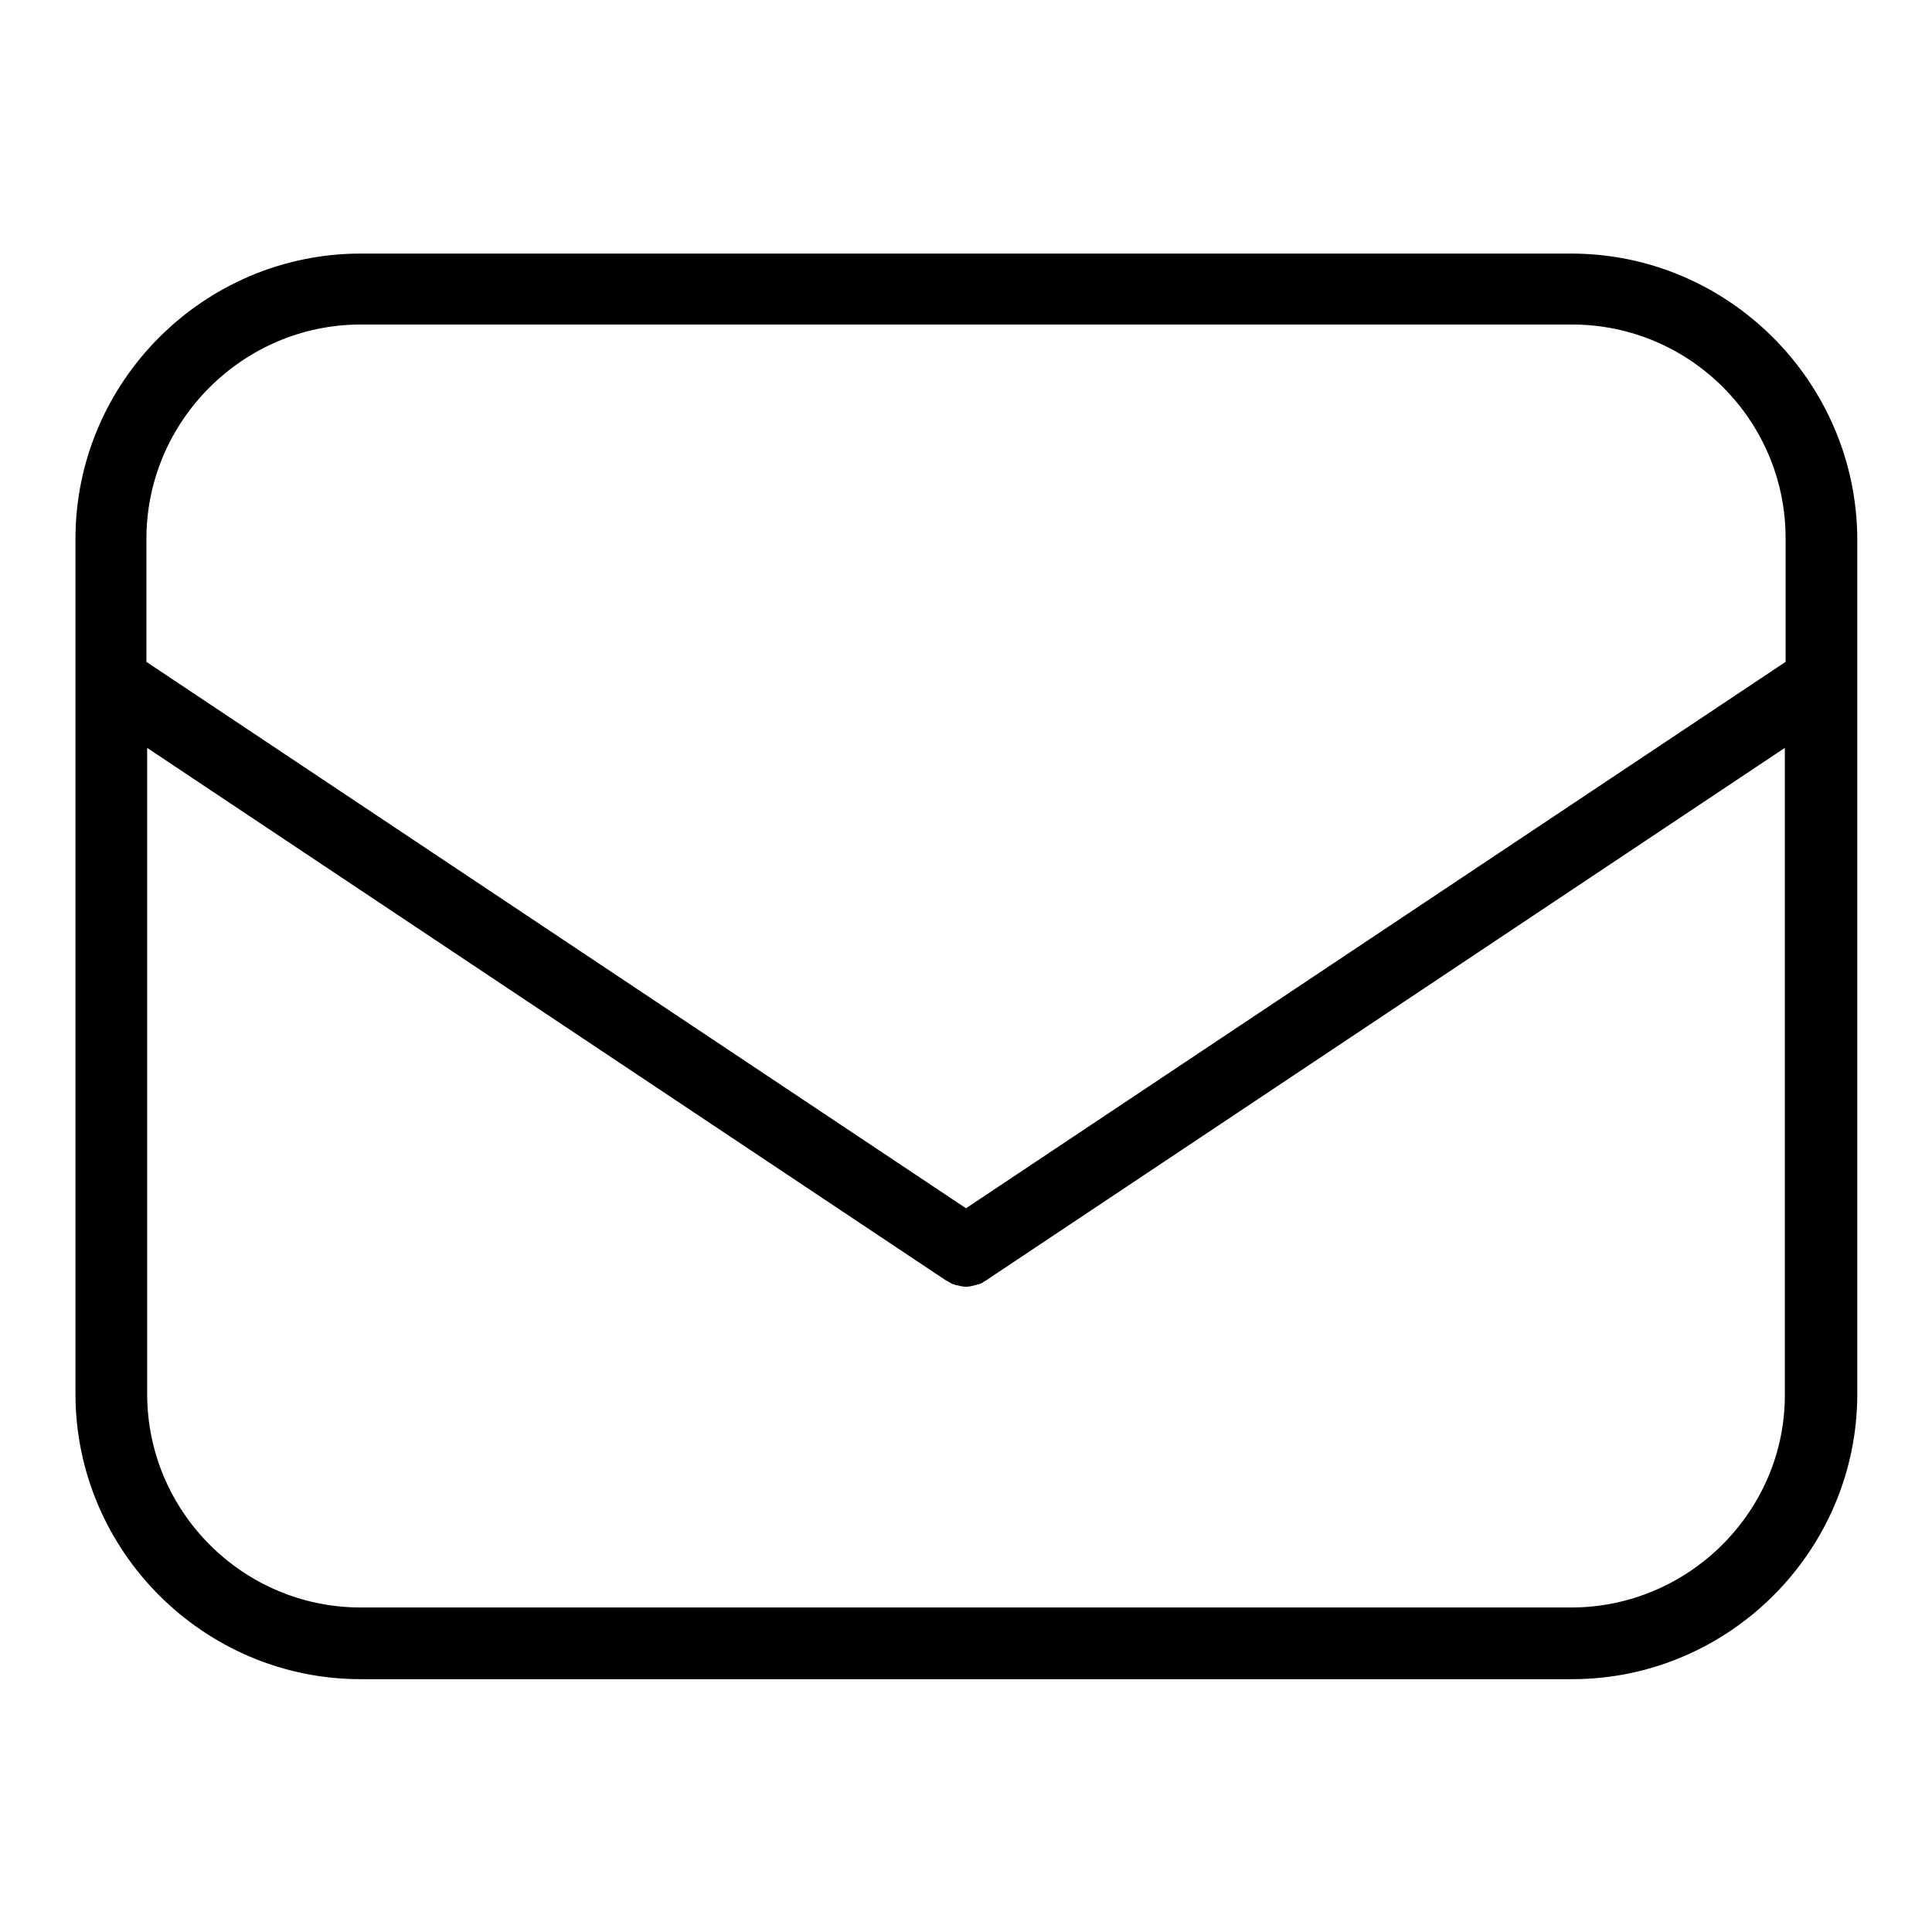
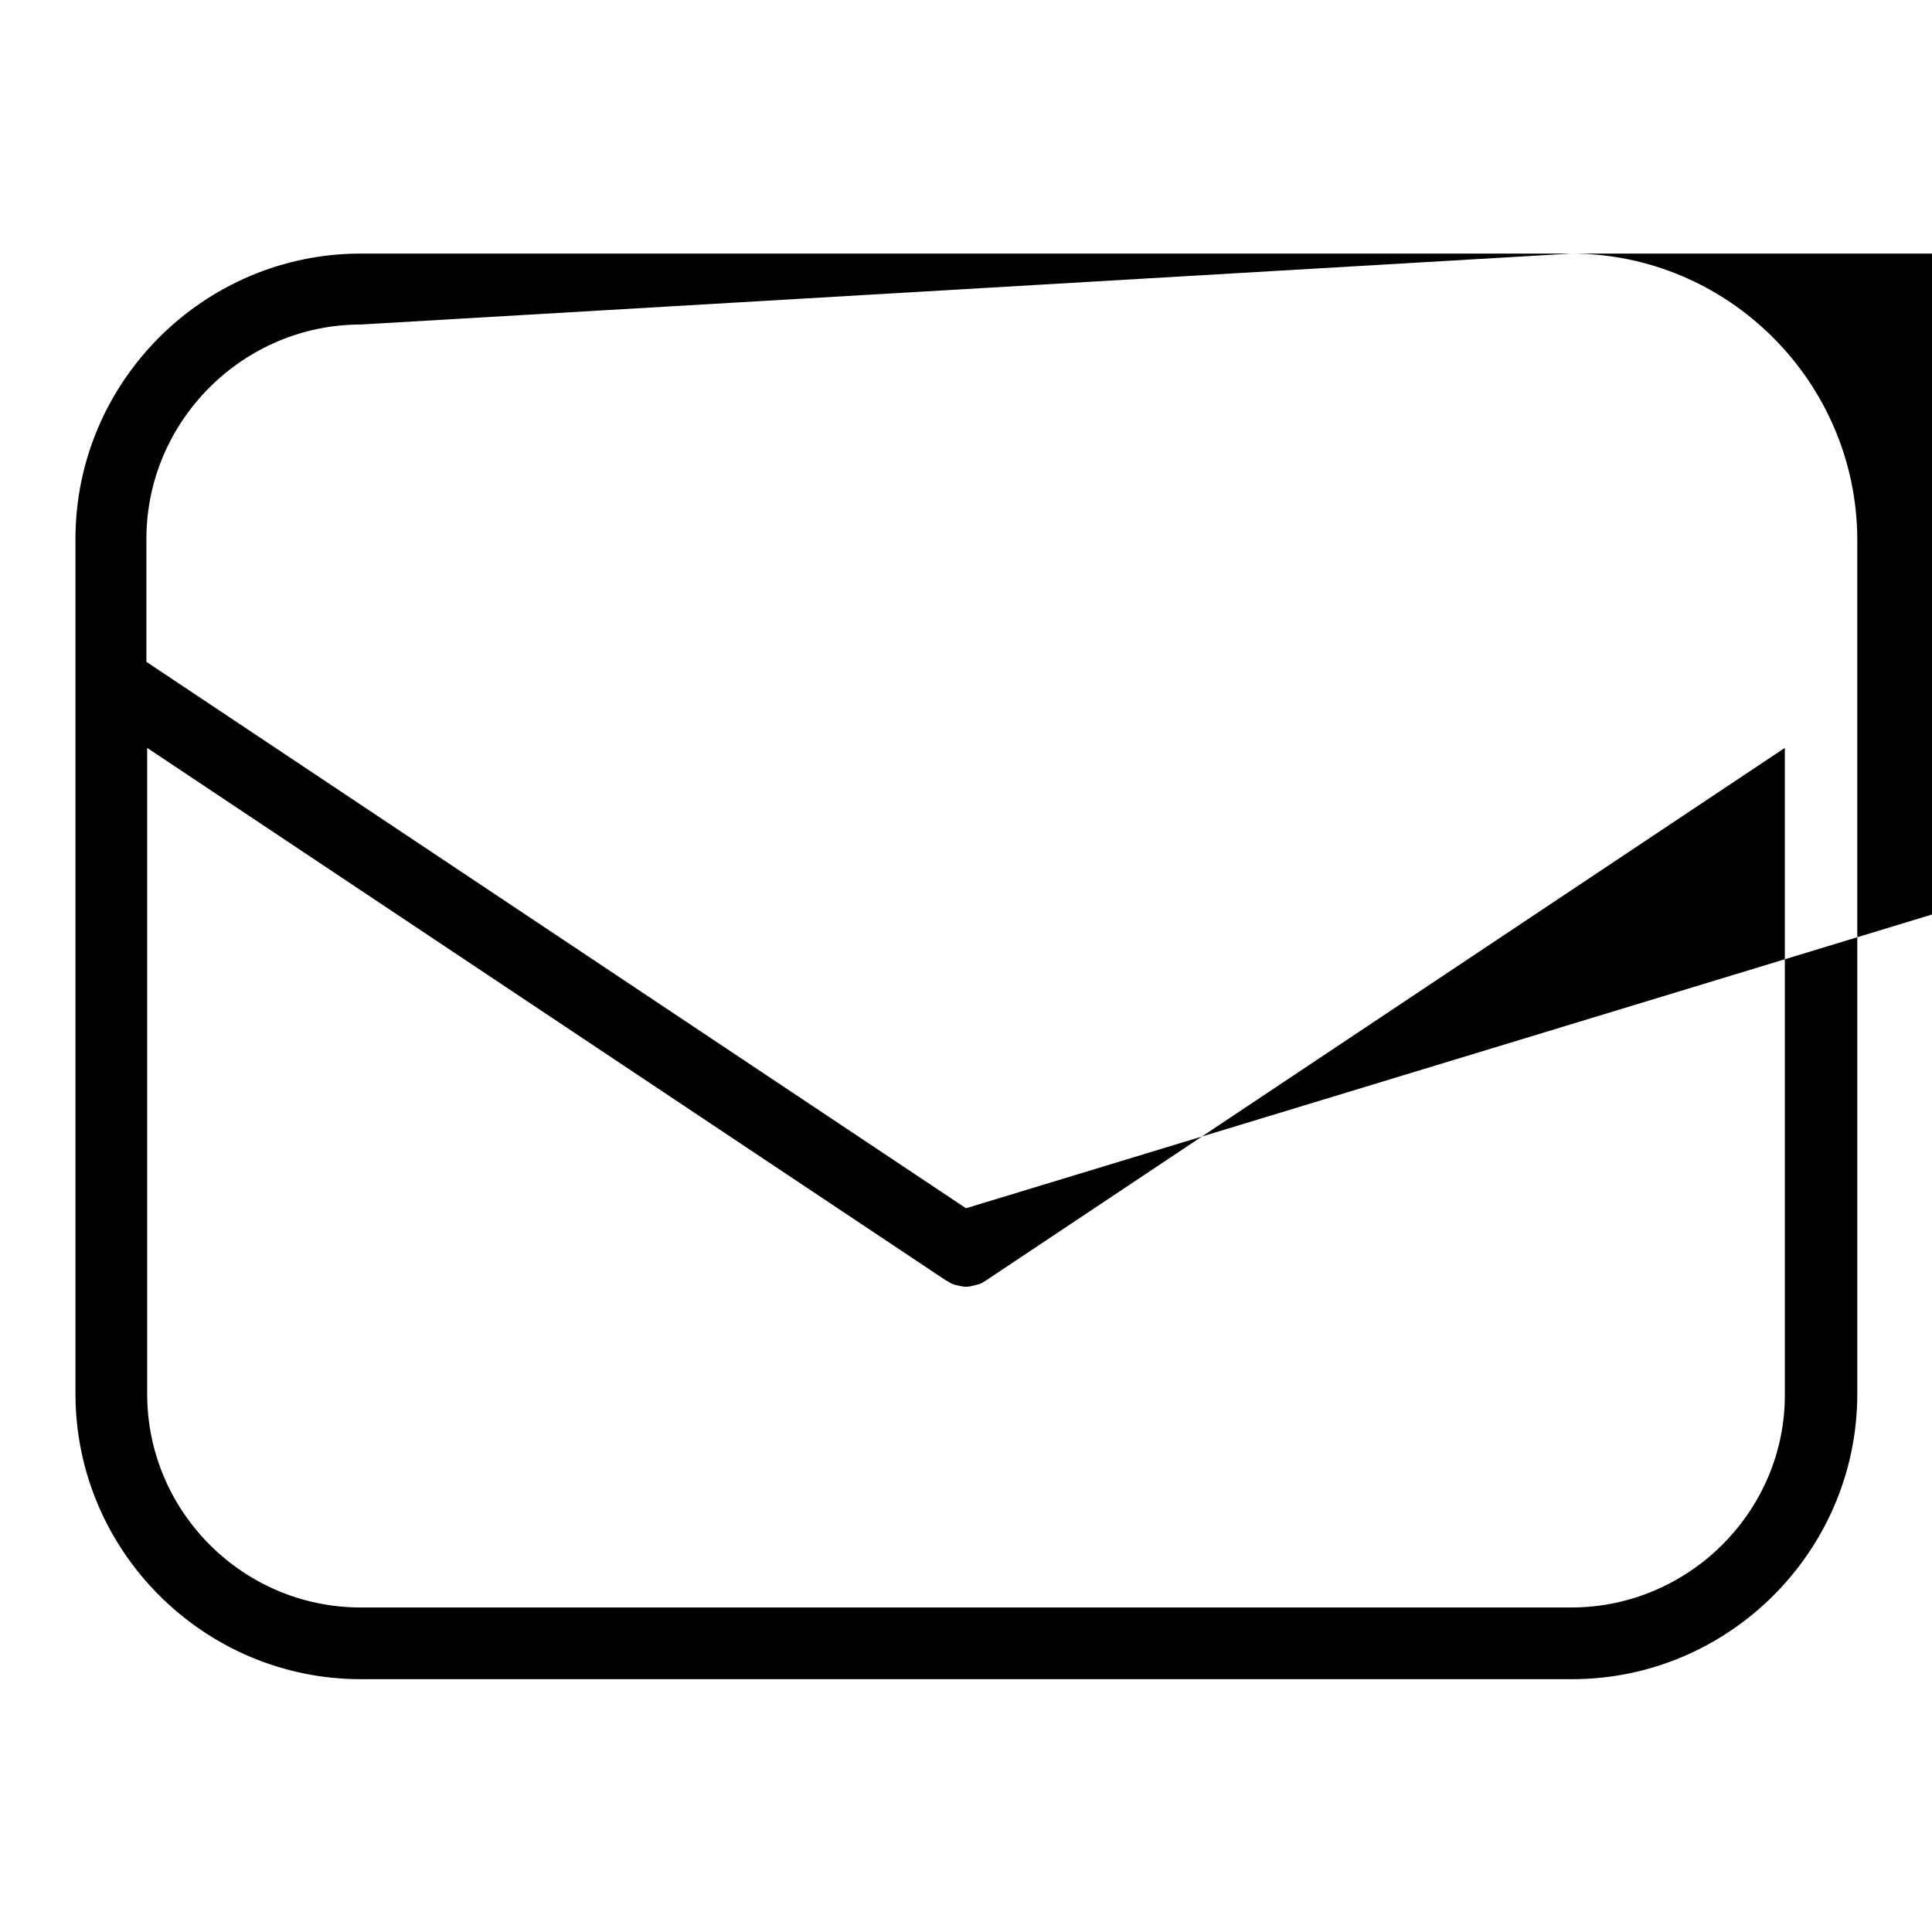
<svg xmlns="http://www.w3.org/2000/svg" version="1.1" x="0px" y="0px" viewBox="0 0 256 256" enable-background="new 0 0 256 256" xml:space="preserve">
  <g>
    <g>
-       <path fill="#000000" d="M208.2,33.6H47.8C27,33.6,10,50.6,10,71.4v113.3c0,20.8,17,37.8,37.8,37.8h160.5c20.8,0,37.8-17,37.8-37.8V71.4C246,50.6,229,33.6,208.2,33.6z M47.8,43h160.5c15.6,0,28.3,12.7,28.3,28.3v16.4L128,160.1L19.4,87.7V71.4C19.4,55.8,32.2,43,47.8,43z M208.2,213H47.8c-15.6,0-28.3-12.7-28.3-28.3V99.1l105.9,70.6c0,0,0.1,0,0.2,0.1c0.3,0.2,0.5,0.3,0.8,0.4c0.1,0,0.2,0.1,0.4,0.1c0.4,0.1,0.8,0.2,1.2,0.2c0,0,0,0,0,0l0,0l0,0c0,0,0,0,0,0c0.4,0,0.8-0.1,1.2-0.2c0.1,0,0.2-0.1,0.4-0.1c0.3-0.1,0.6-0.2,0.8-0.4c0,0,0.1,0,0.2-0.1l105.9-70.6v85.6C236.6,200.2,223.8,213,208.2,213z" />
+       <path fill="#000000" d="M208.2,33.6H47.8C27,33.6,10,50.6,10,71.4v113.3c0,20.8,17,37.8,37.8,37.8h160.5c20.8,0,37.8-17,37.8-37.8V71.4C246,50.6,229,33.6,208.2,33.6z h160.5c15.6,0,28.3,12.7,28.3,28.3v16.4L128,160.1L19.4,87.7V71.4C19.4,55.8,32.2,43,47.8,43z M208.2,213H47.8c-15.6,0-28.3-12.7-28.3-28.3V99.1l105.9,70.6c0,0,0.1,0,0.2,0.1c0.3,0.2,0.5,0.3,0.8,0.4c0.1,0,0.2,0.1,0.4,0.1c0.4,0.1,0.8,0.2,1.2,0.2c0,0,0,0,0,0l0,0l0,0c0,0,0,0,0,0c0.4,0,0.8-0.1,1.2-0.2c0.1,0,0.2-0.1,0.4-0.1c0.3-0.1,0.6-0.2,0.8-0.4c0,0,0.1,0,0.2-0.1l105.9-70.6v85.6C236.6,200.2,223.8,213,208.2,213z" />
    </g>
  </g>
</svg>